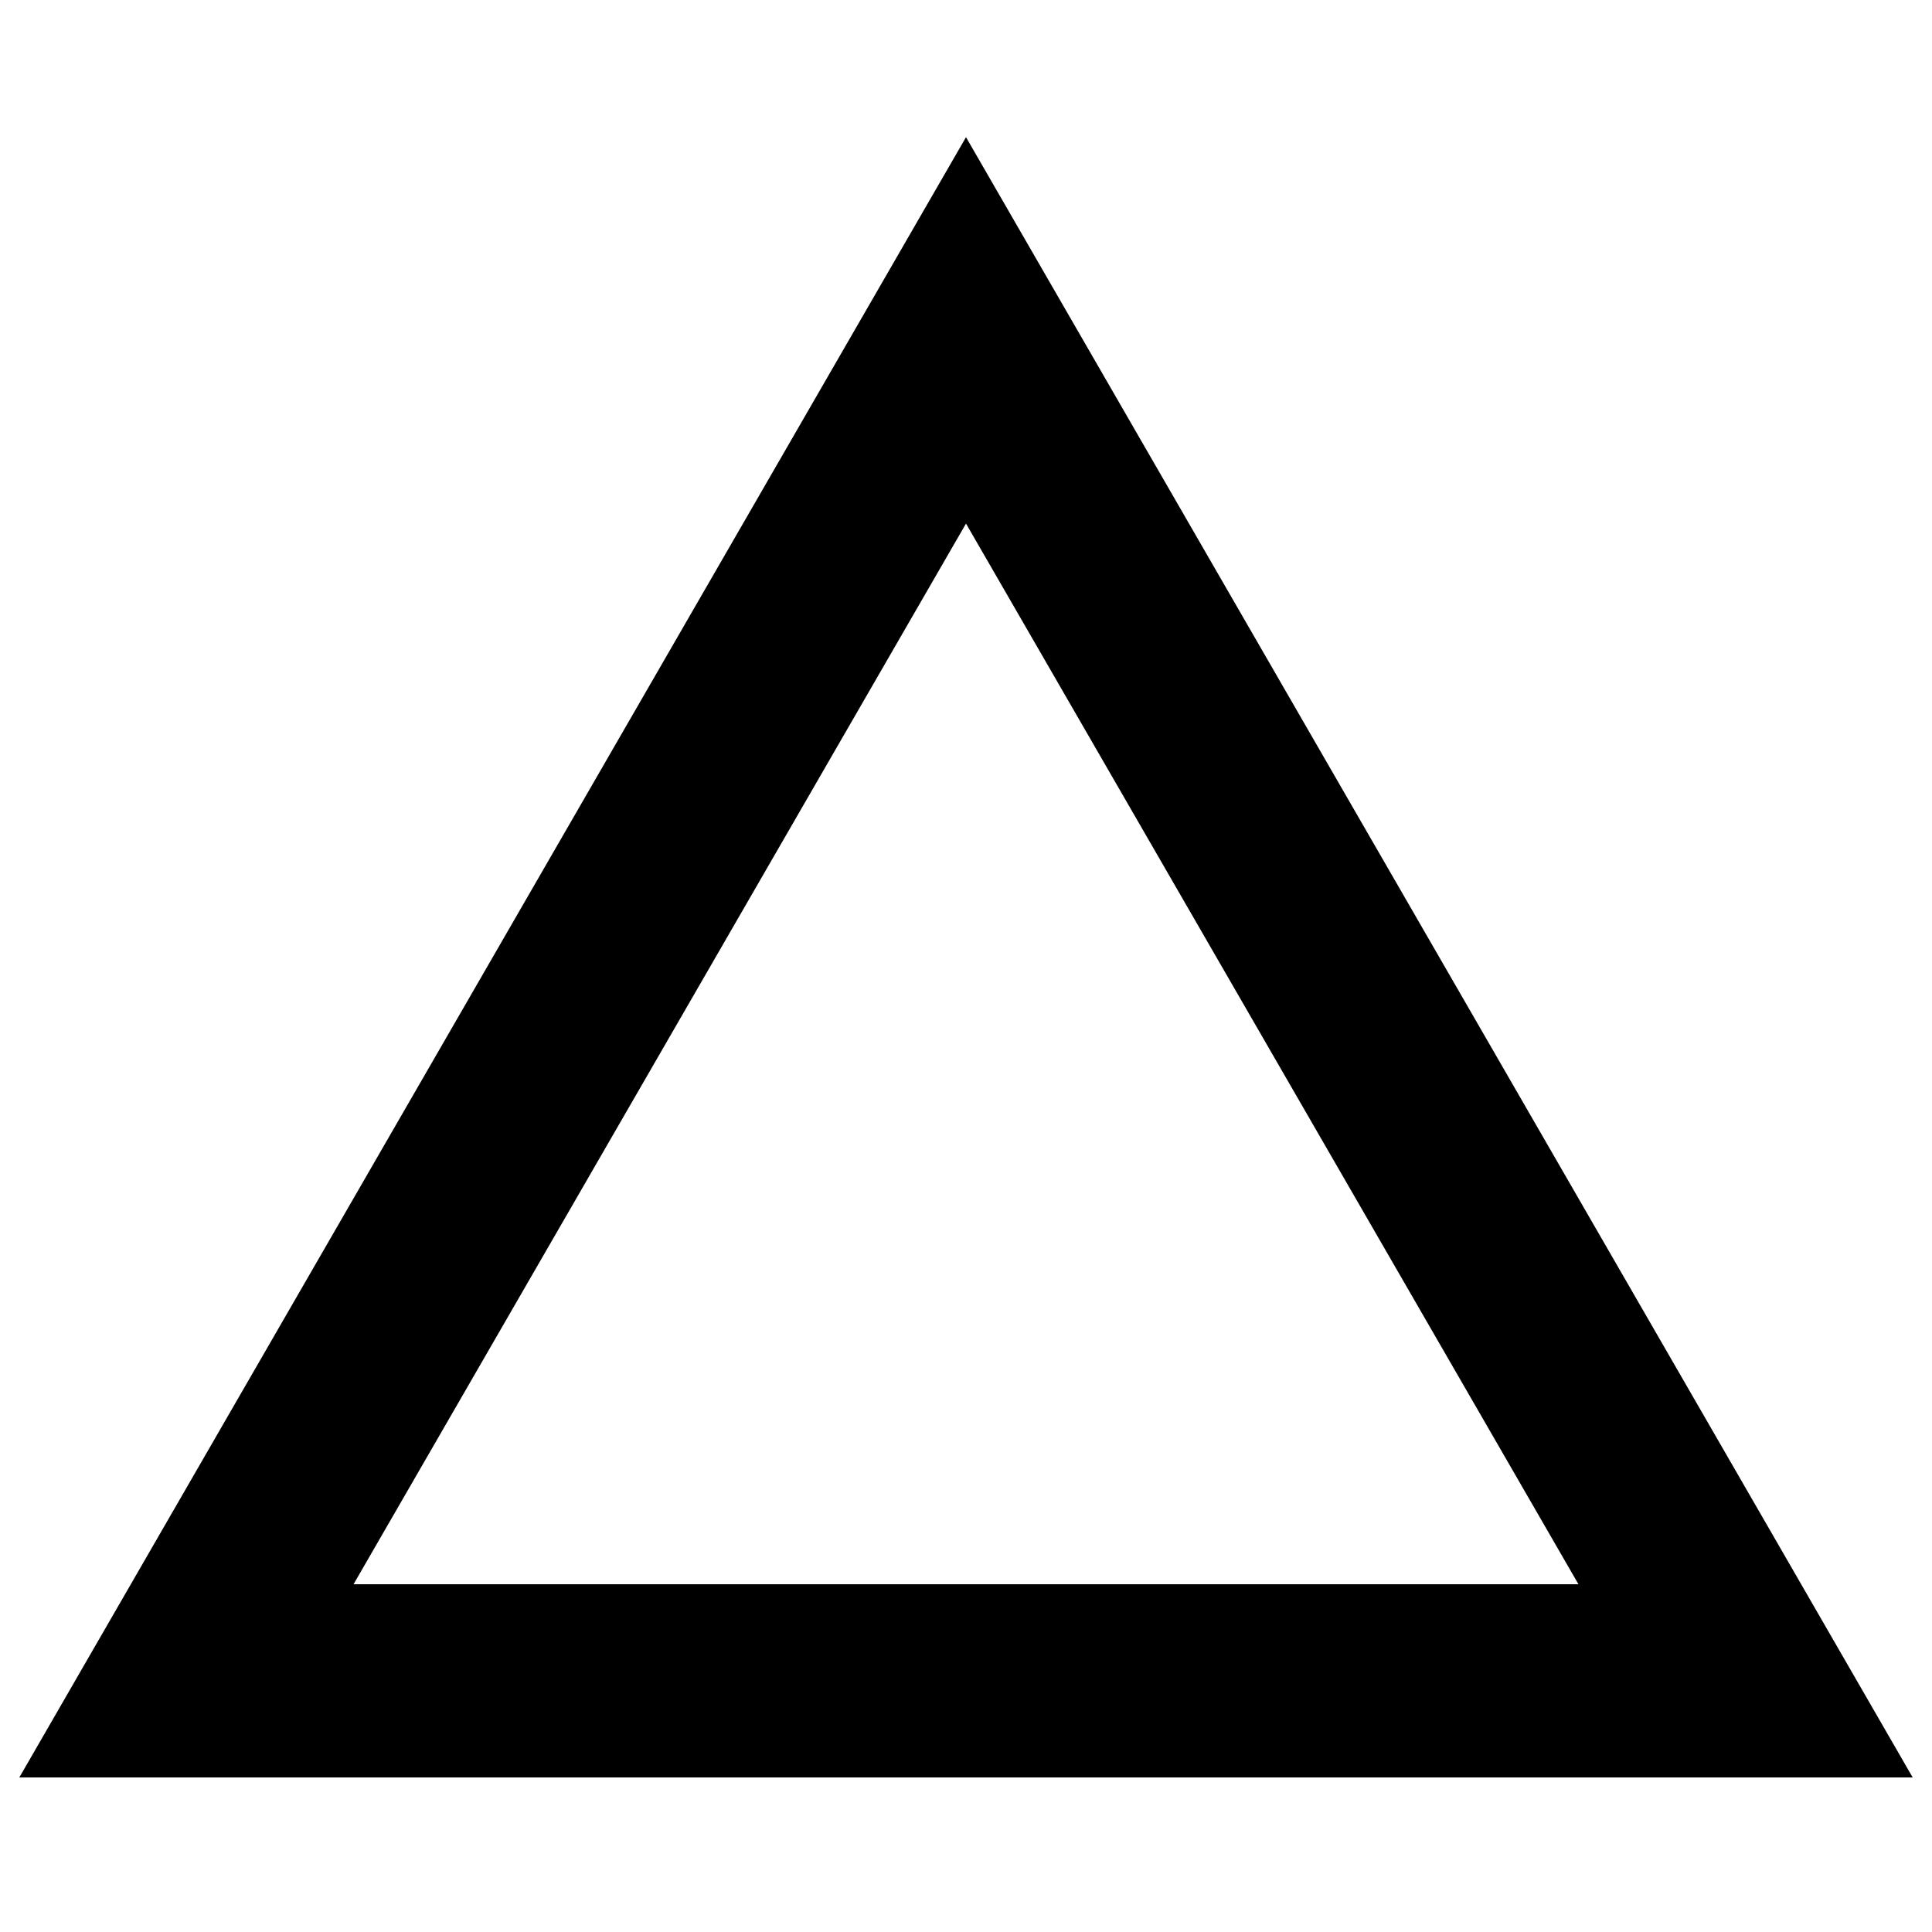
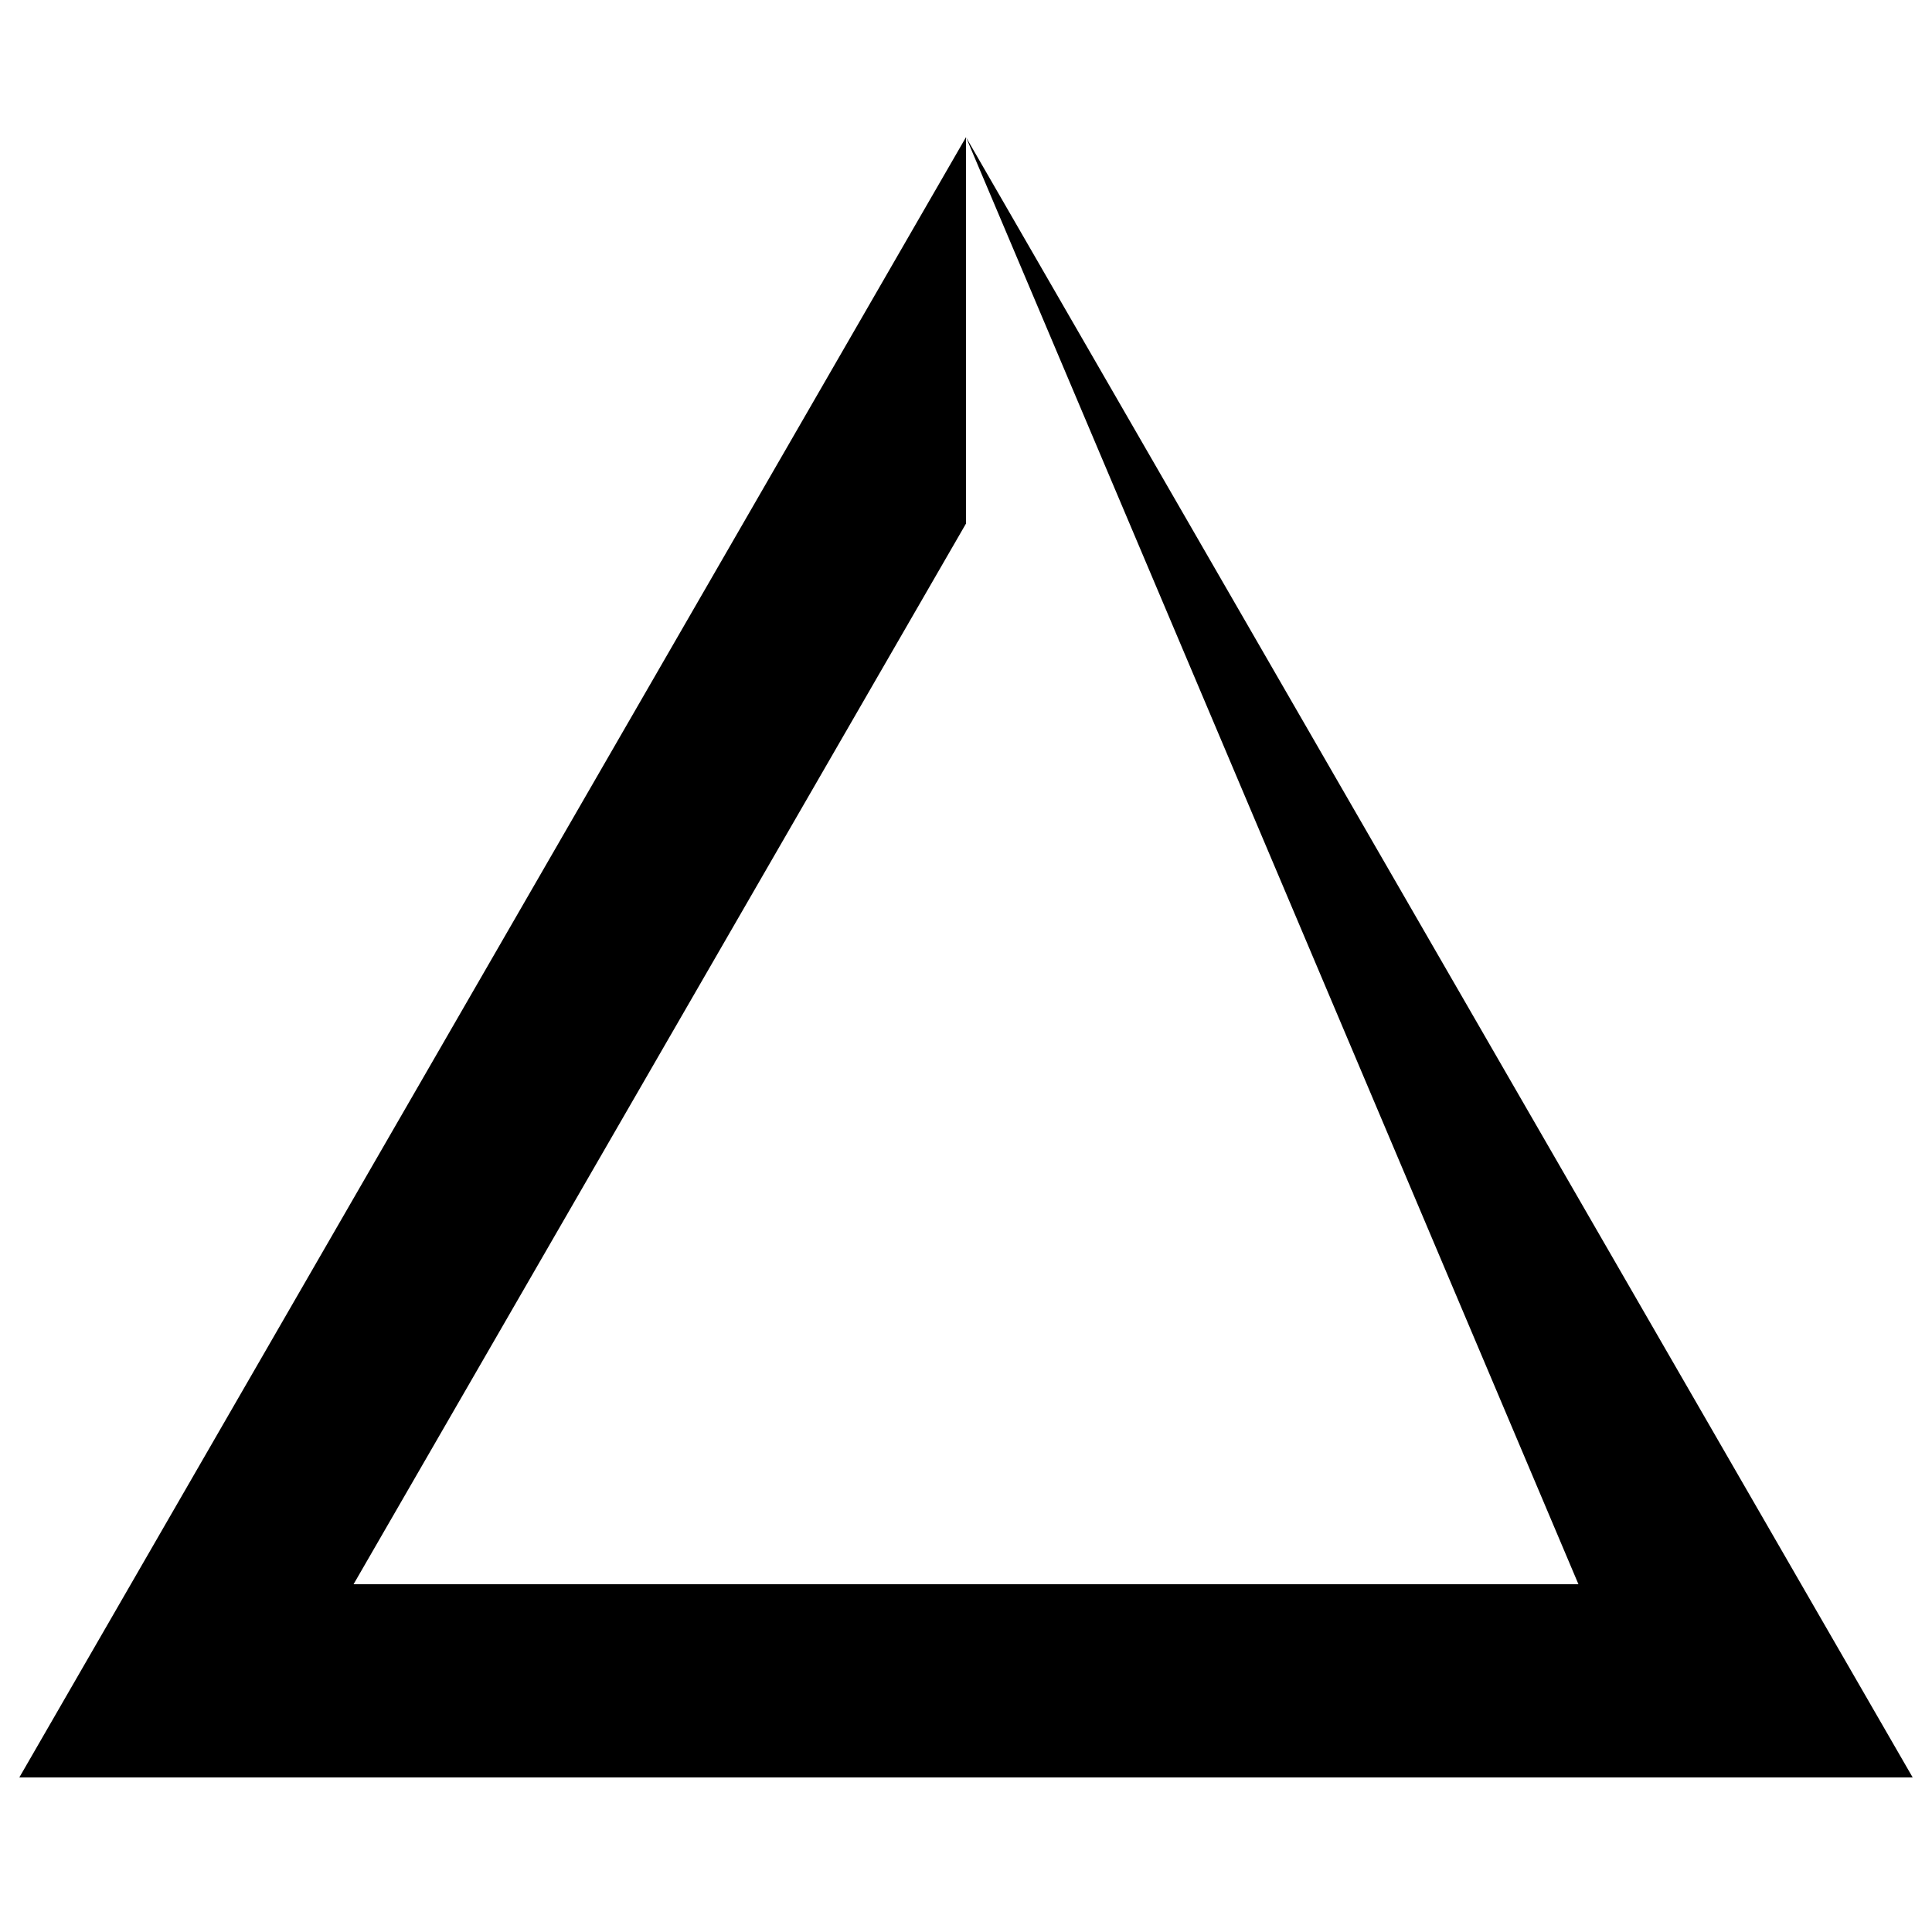
<svg xmlns="http://www.w3.org/2000/svg" width="1024" height="1024" viewBox="0 0 1 1.0">
  <title>shape-triangle-outline-thick</title>
-   <path id="icon-shape-triangle-outline-thick" fill-rule="evenodd" d="M .5,.071 L .99,.92 L .01,.92 L .5,.071 zM .5,.271 L .817,.82 L .183,.82 L .5,.271 z" />
+   <path id="icon-shape-triangle-outline-thick" fill-rule="evenodd" d="M .5,.071 L .99,.92 L .01,.92 L .5,.071 zL .817,.82 L .183,.82 L .5,.271 z" />
</svg>